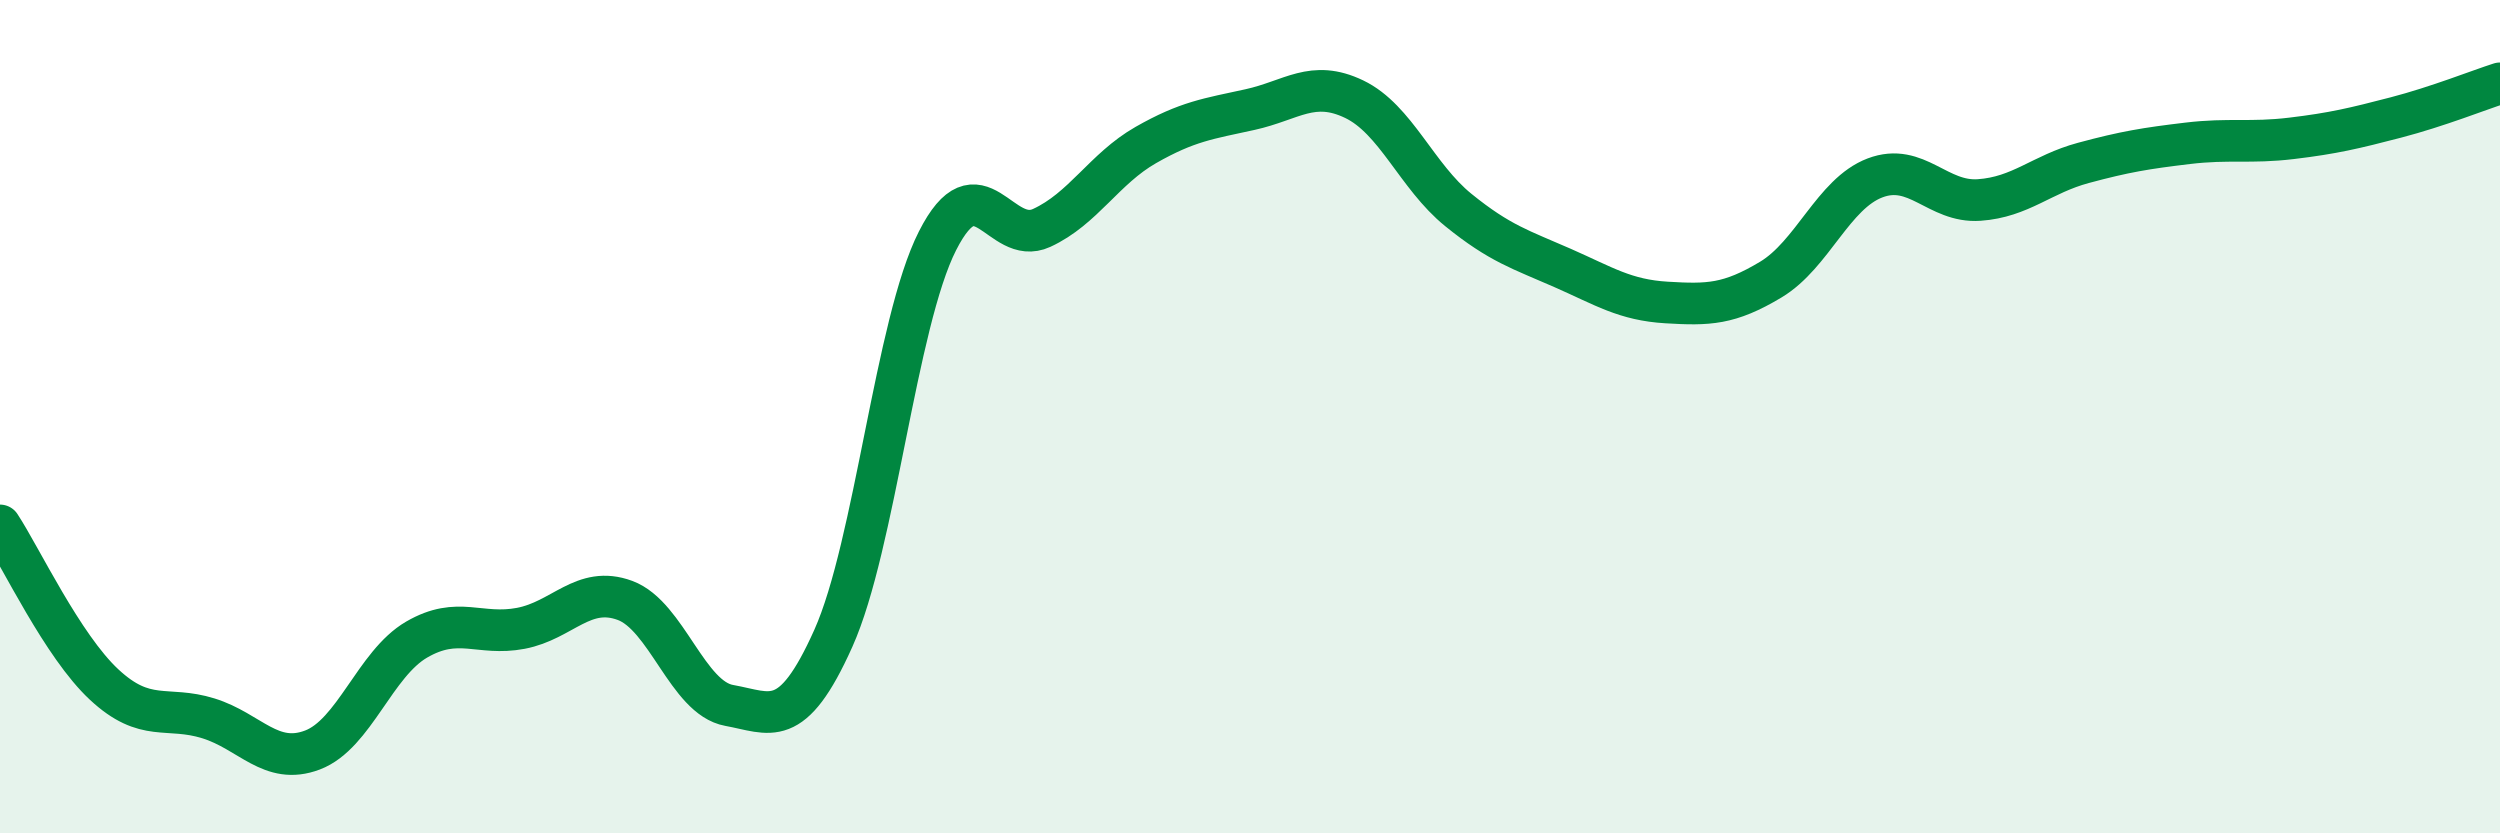
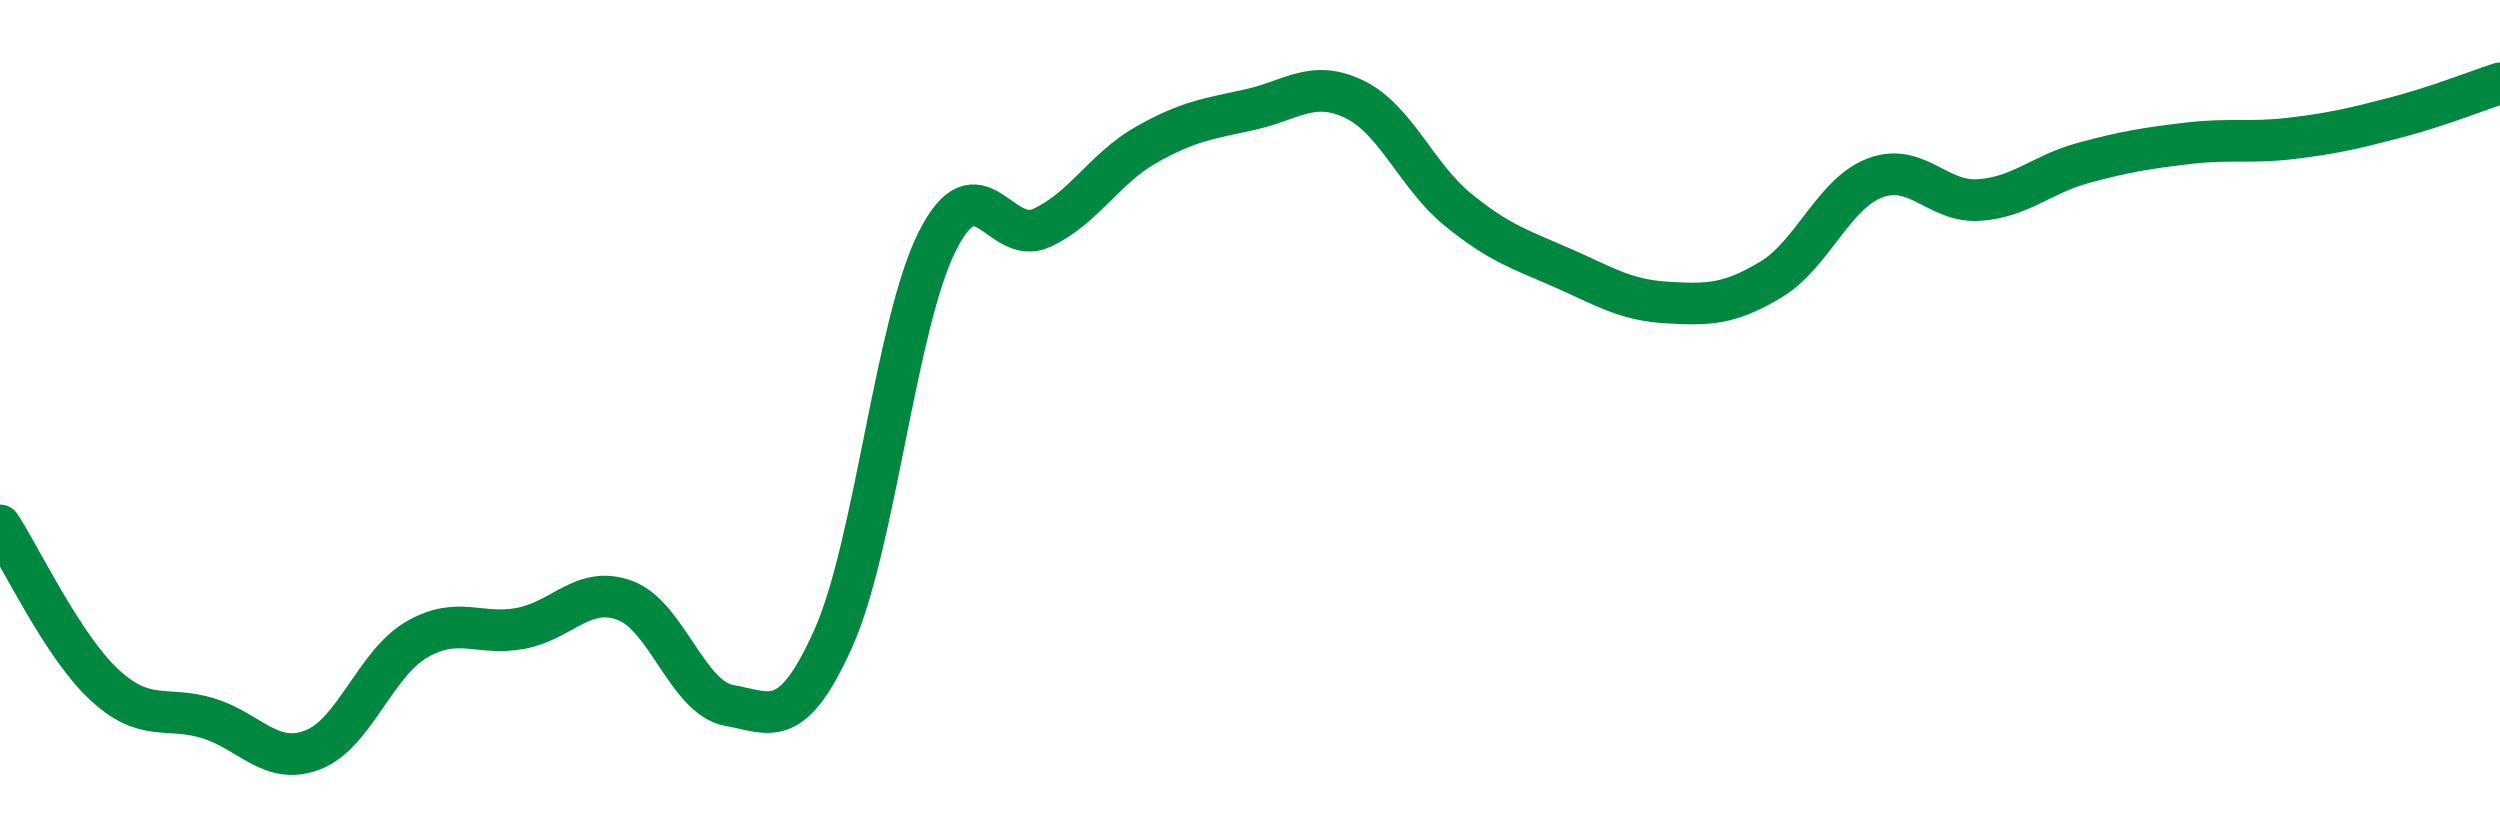
<svg xmlns="http://www.w3.org/2000/svg" width="60" height="20" viewBox="0 0 60 20">
-   <path d="M 0,12.61 C 0.5,13.37 1.5,15.5 2.5,16.43 C 3.5,17.36 4,16.93 5,17.24 C 6,17.55 6.5,18.38 7.5,18 C 8.5,17.62 9,15.93 10,15.35 C 11,14.77 11.5,15.27 12.5,15.08 C 13.5,14.89 14,14.04 15,14.41 C 16,14.78 16.5,16.75 17.5,16.93 C 18.5,17.11 19,17.55 20,15.32 C 21,13.09 21.5,7.75 22.5,5.78 C 23.5,3.81 24,5.93 25,5.47 C 26,5.01 26.5,4.05 27.5,3.48 C 28.5,2.91 29,2.85 30,2.63 C 31,2.41 31.5,1.9 32.5,2.38 C 33.5,2.86 34,4.23 35,5.04 C 36,5.85 36.5,5.99 37.5,6.43 C 38.5,6.87 39,7.2 40,7.26 C 41,7.32 41.5,7.31 42.5,6.71 C 43.5,6.11 44,4.65 45,4.27 C 46,3.89 46.5,4.87 47.5,4.8 C 48.5,4.73 49,4.18 50,3.91 C 51,3.64 51.5,3.56 52.5,3.44 C 53.5,3.32 54,3.44 55,3.32 C 56,3.2 56.5,3.08 57.5,2.82 C 58.5,2.56 59.5,2.16 60,2L60 20L0 20Z" fill="#008740" opacity="0.1" stroke-linecap="round" stroke-linejoin="round" />
  <path d="M 0,12.61 C 0.5,13.37 1.5,15.5 2.5,16.43 C 3.5,17.36 4,16.93 5,17.24 C 6,17.55 6.5,18.38 7.5,18 C 8.5,17.62 9,15.93 10,15.35 C 11,14.77 11.5,15.27 12.5,15.08 C 13.5,14.89 14,14.04 15,14.41 C 16,14.78 16.5,16.75 17.5,16.93 C 18.5,17.11 19,17.55 20,15.32 C 21,13.09 21.5,7.75 22.5,5.78 C 23.5,3.81 24,5.93 25,5.47 C 26,5.01 26.5,4.05 27.5,3.48 C 28.5,2.91 29,2.85 30,2.63 C 31,2.41 31.5,1.9 32.5,2.38 C 33.5,2.86 34,4.23 35,5.04 C 36,5.85 36.5,5.99 37.5,6.43 C 38.5,6.87 39,7.2 40,7.26 C 41,7.32 41.5,7.31 42.5,6.71 C 43.5,6.11 44,4.65 45,4.27 C 46,3.89 46.5,4.87 47.5,4.8 C 48.5,4.73 49,4.18 50,3.91 C 51,3.64 51.5,3.56 52.5,3.44 C 53.5,3.32 54,3.44 55,3.32 C 56,3.2 56.5,3.08 57.5,2.82 C 58.5,2.56 59.5,2.16 60,2" stroke="#008740" stroke-width="1" fill="none" stroke-linecap="round" stroke-linejoin="round" />
</svg>